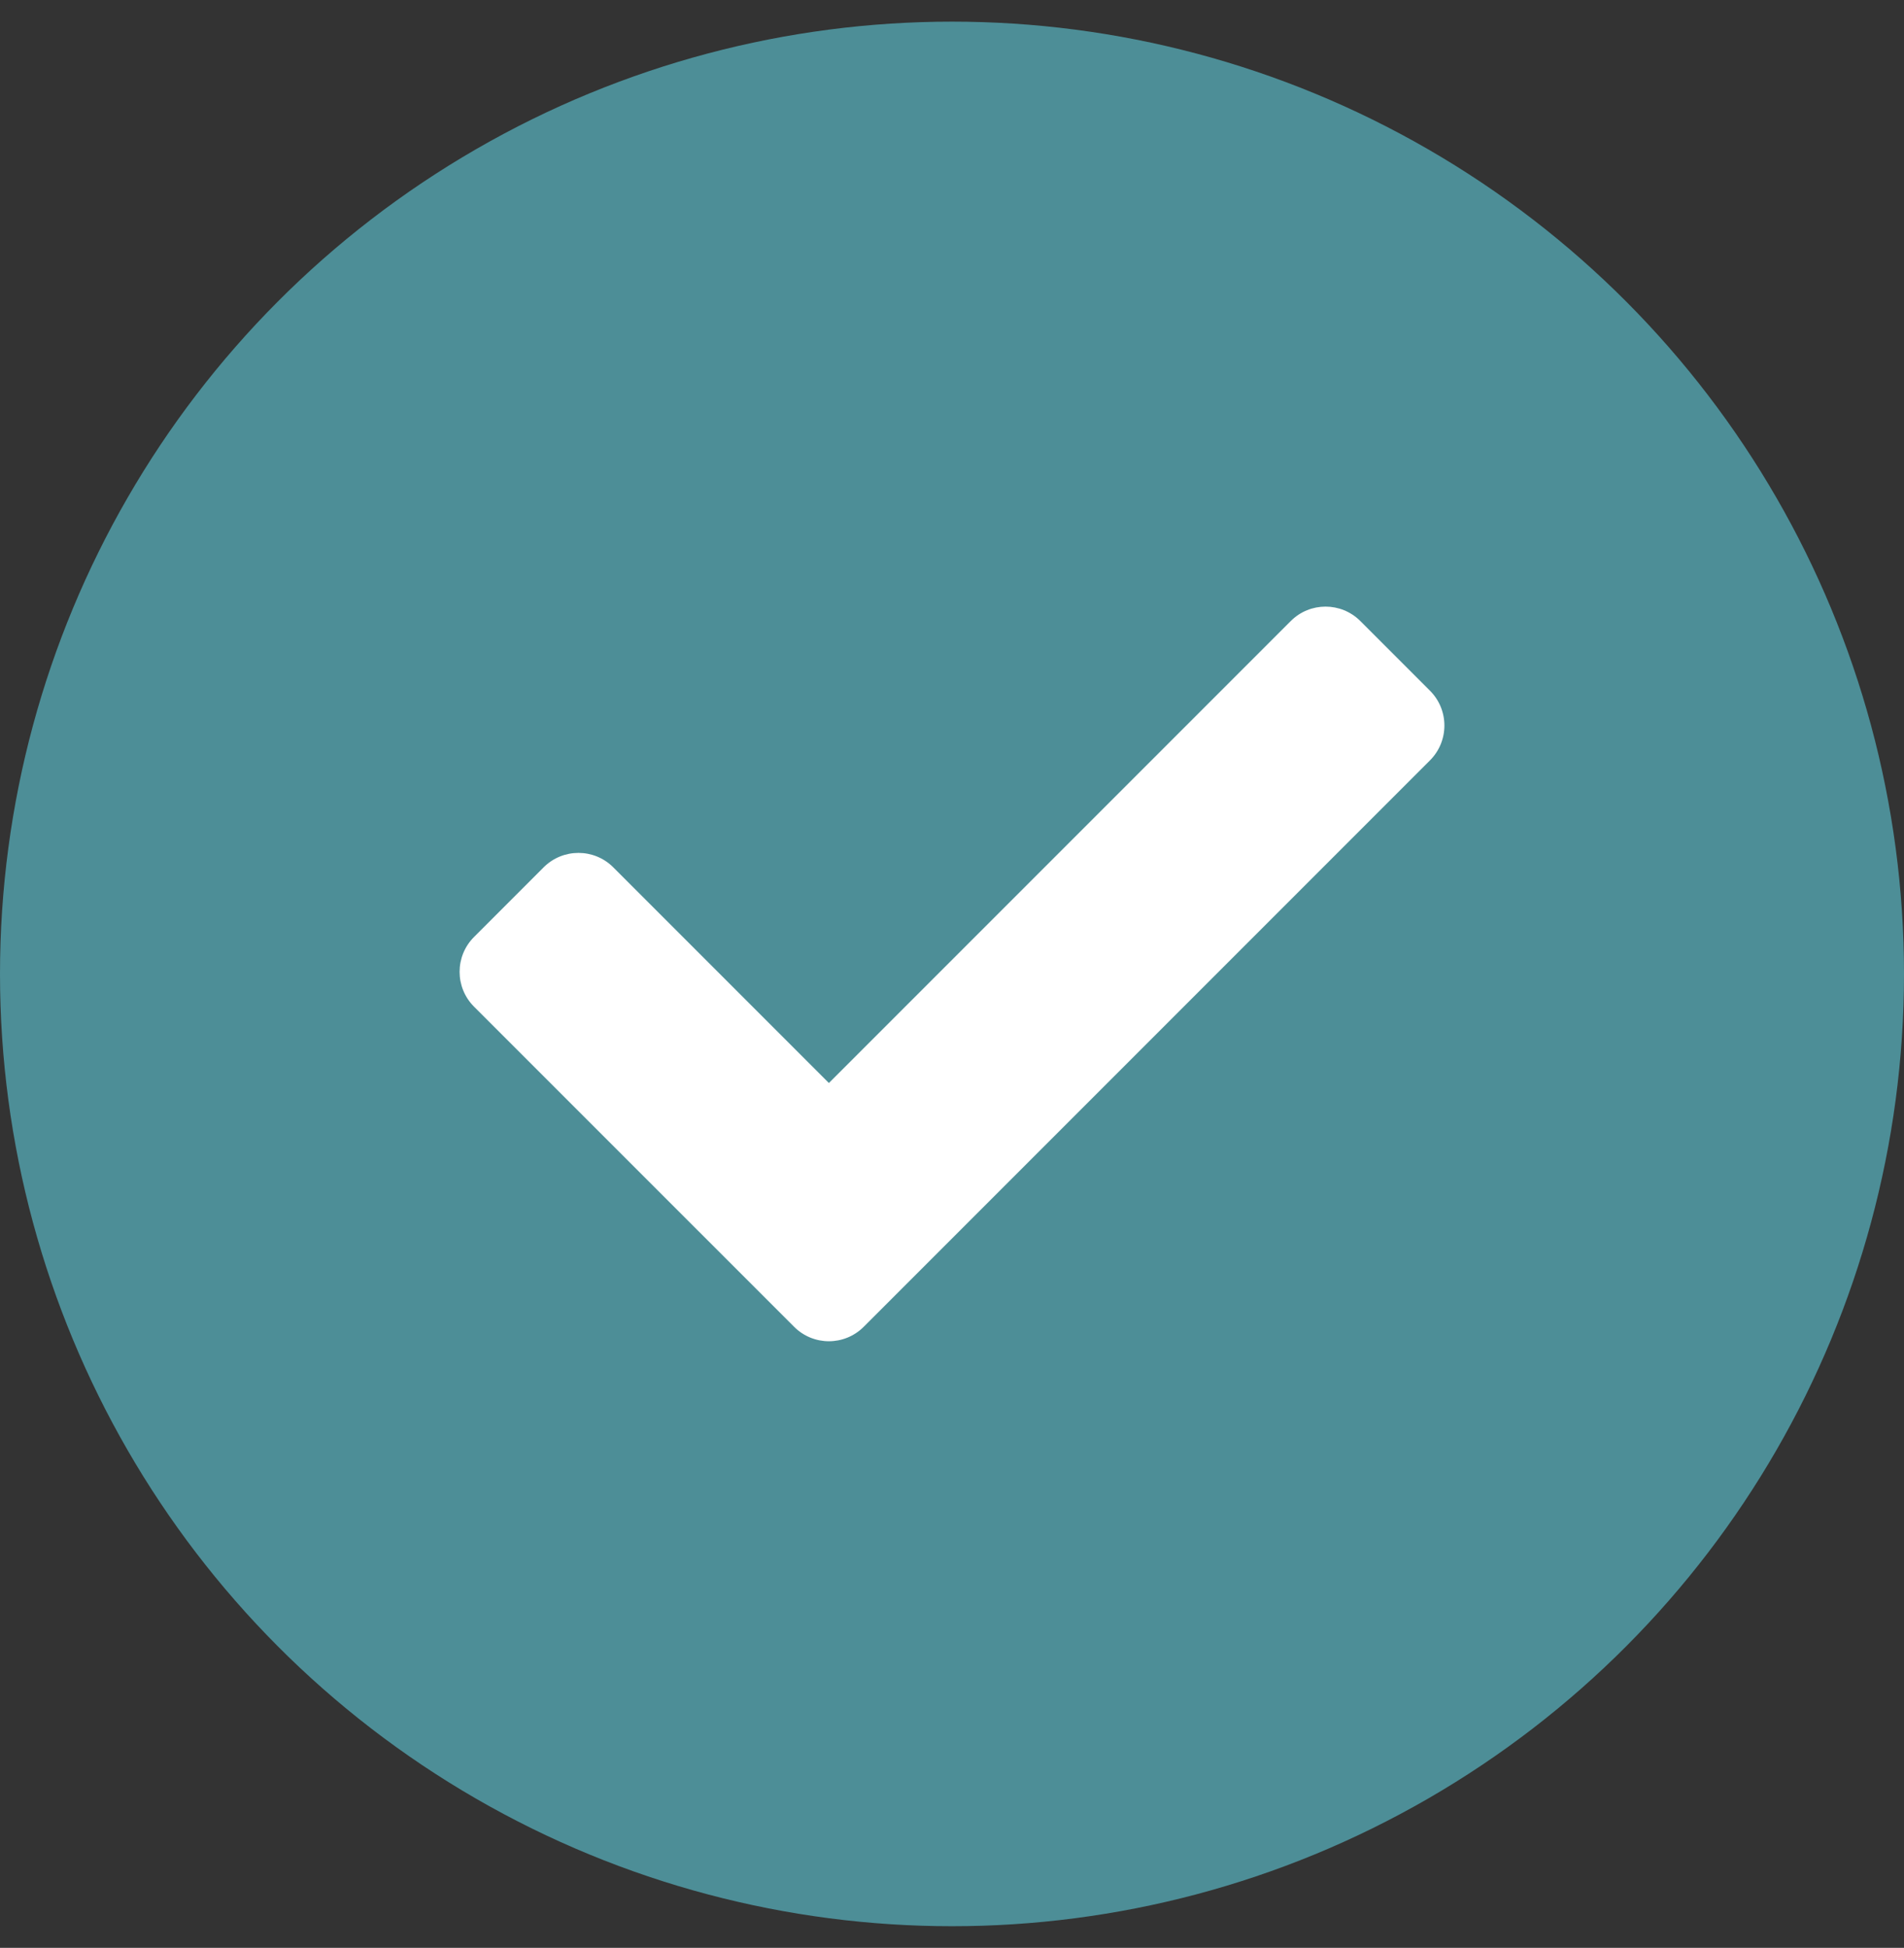
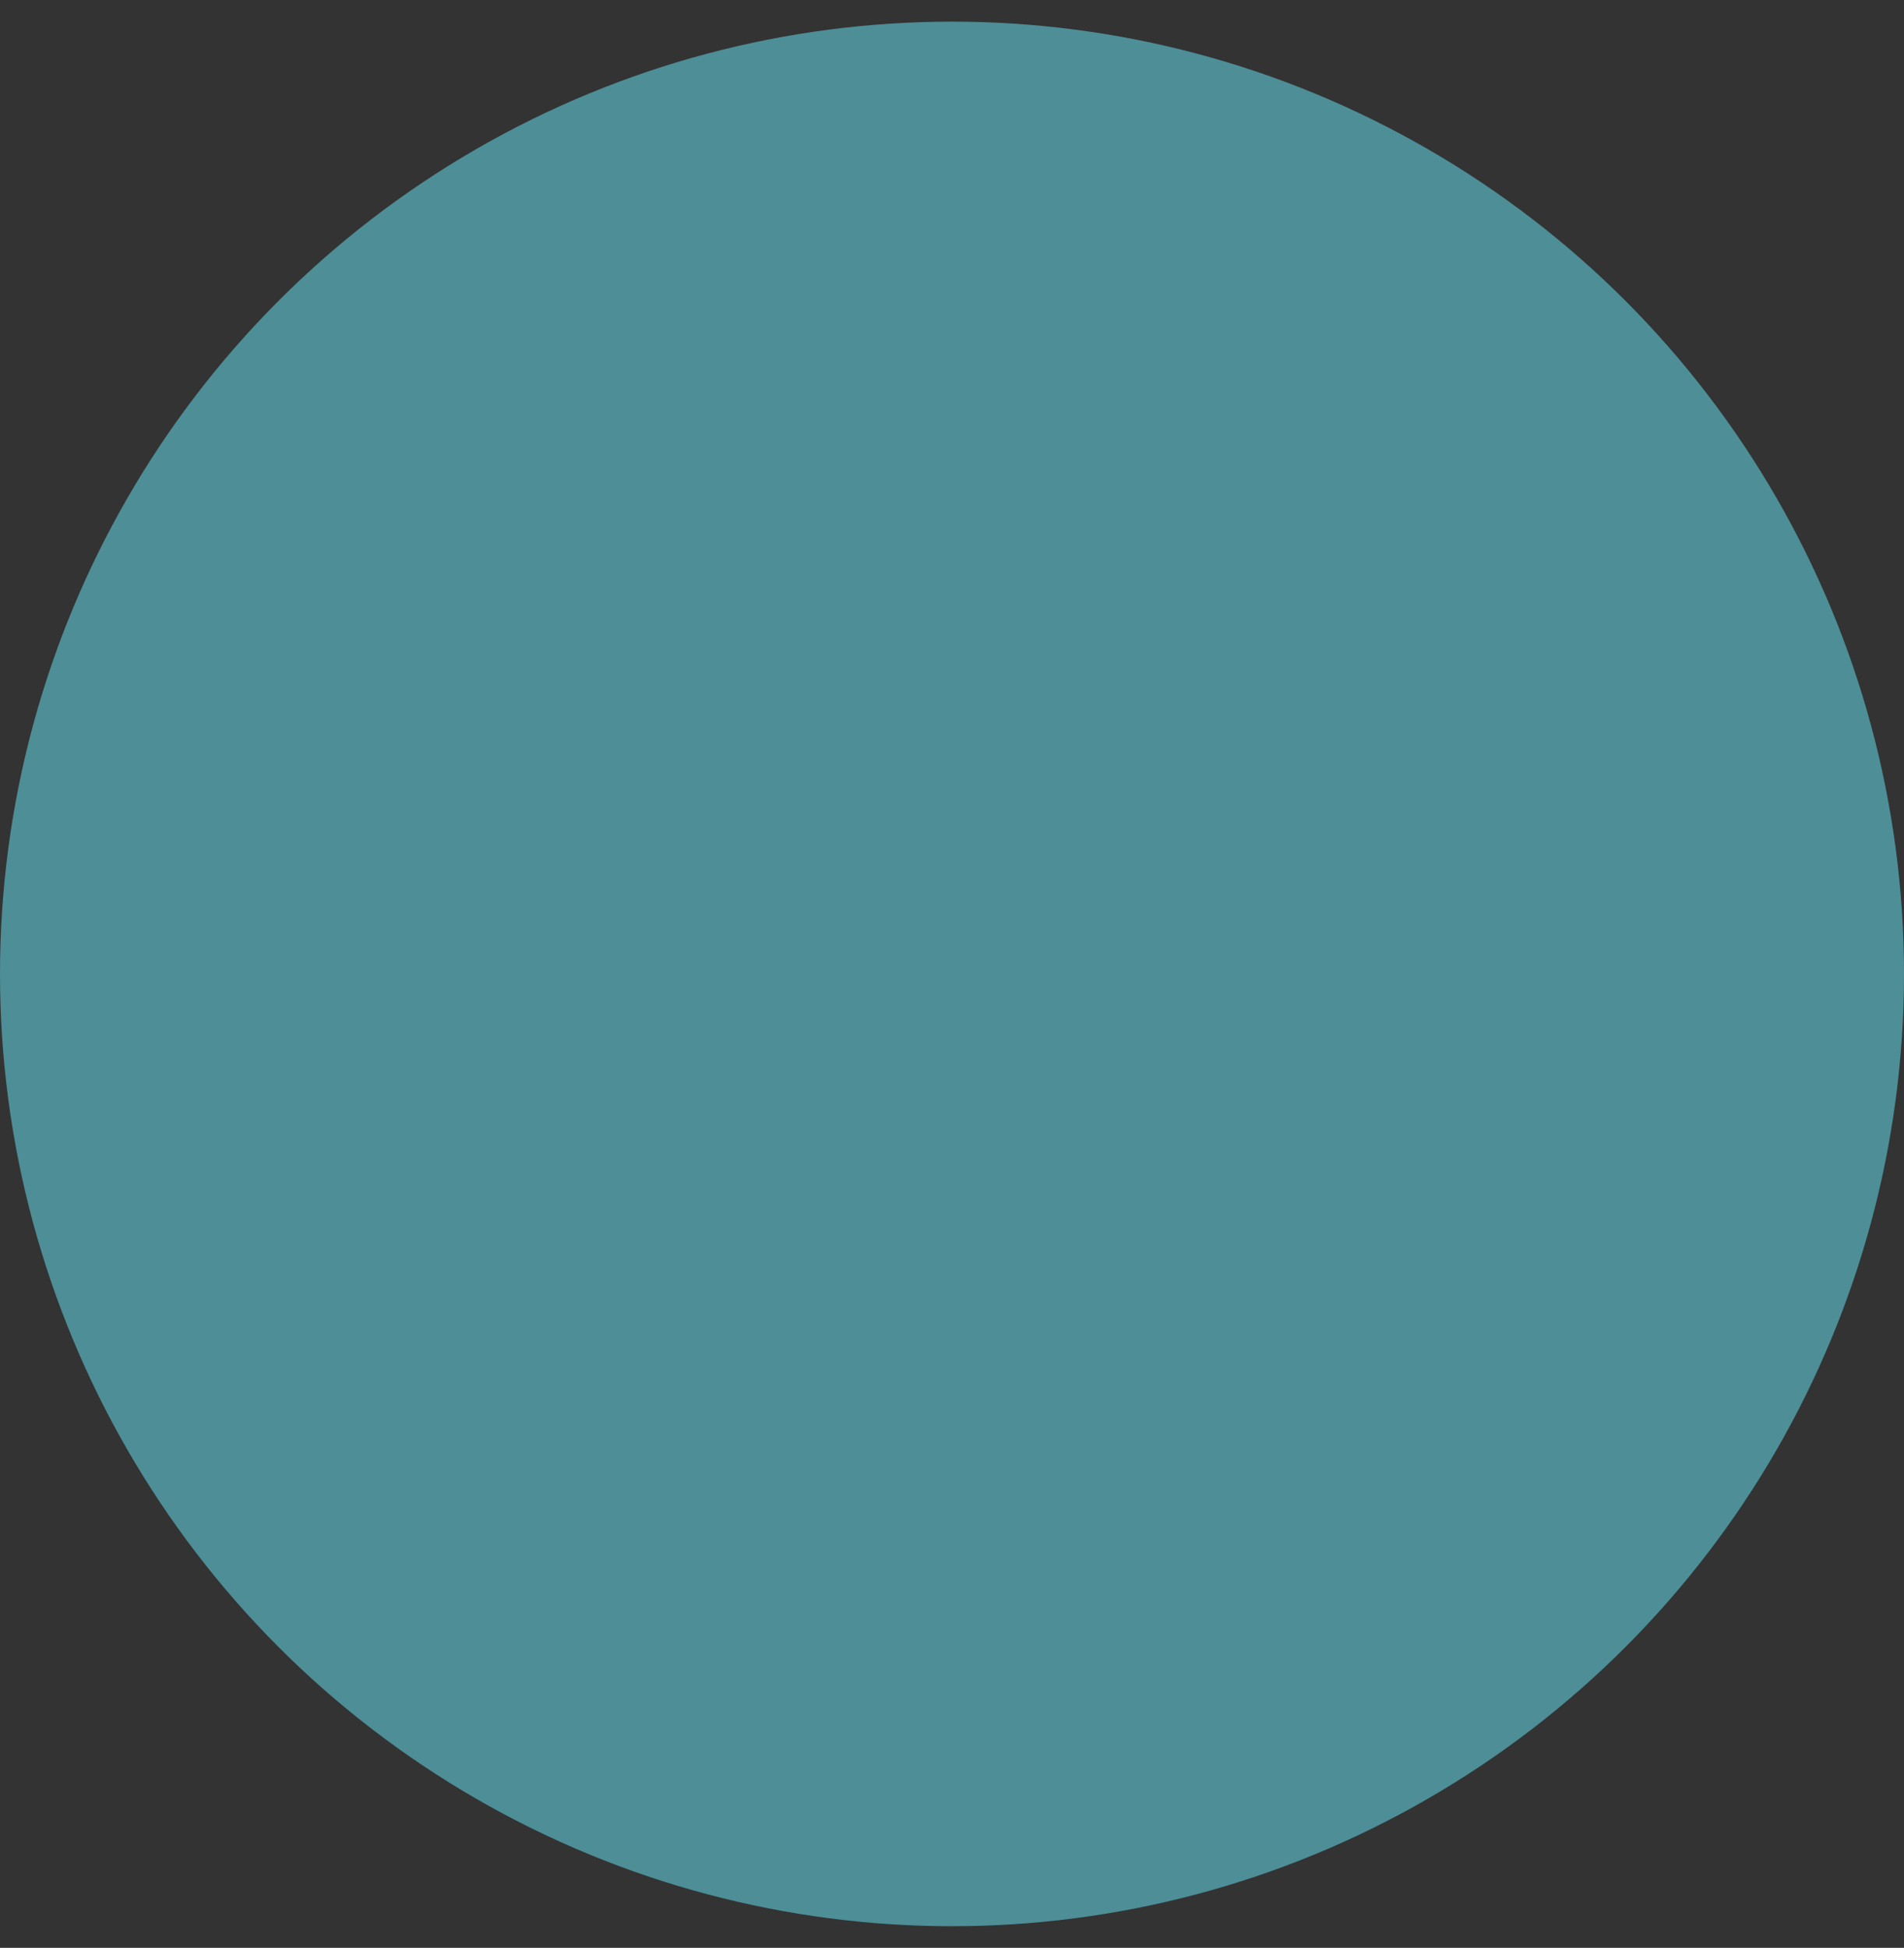
<svg xmlns="http://www.w3.org/2000/svg" width="44" height="45" viewBox="0 0 44 45" fill="none">
  <rect x="0" y="0" width="44" height="45" fill="#333333" stroke="none" />
  <circle cx="22" cy="22.5" r="22" fill="#4D8E97" />
  <g clip-path="url(#clip0_17_273)">
-     <path d="M18.351 30.652L10.954 23.256C10.51 22.811 10.51 22.091 10.954 21.647L12.563 20.037C13.008 19.593 13.728 19.593 14.172 20.037L19.155 25.02L29.828 14.348C30.272 13.903 30.992 13.903 31.437 14.348L33.046 15.957C33.49 16.401 33.49 17.122 33.046 17.566L19.96 30.652C19.515 31.097 18.795 31.097 18.351 30.652Z" fill="white" />
+     <path d="M18.351 30.652L10.954 23.256C10.51 22.811 10.51 22.091 10.954 21.647L12.563 20.037C13.008 19.593 13.728 19.593 14.172 20.037L19.155 25.02L29.828 14.348C30.272 13.903 30.992 13.903 31.437 14.348L33.046 15.957C33.49 16.401 33.49 17.122 33.046 17.566L19.96 30.652Z" fill="white" />
  </g>
  <defs>
    <clipPath id="clip0_17_273">
-       <rect width="22.759" height="22.759" fill="white" transform="translate(10.621 11.121)" />
-     </clipPath>
+       </clipPath>
  </defs>
</svg>